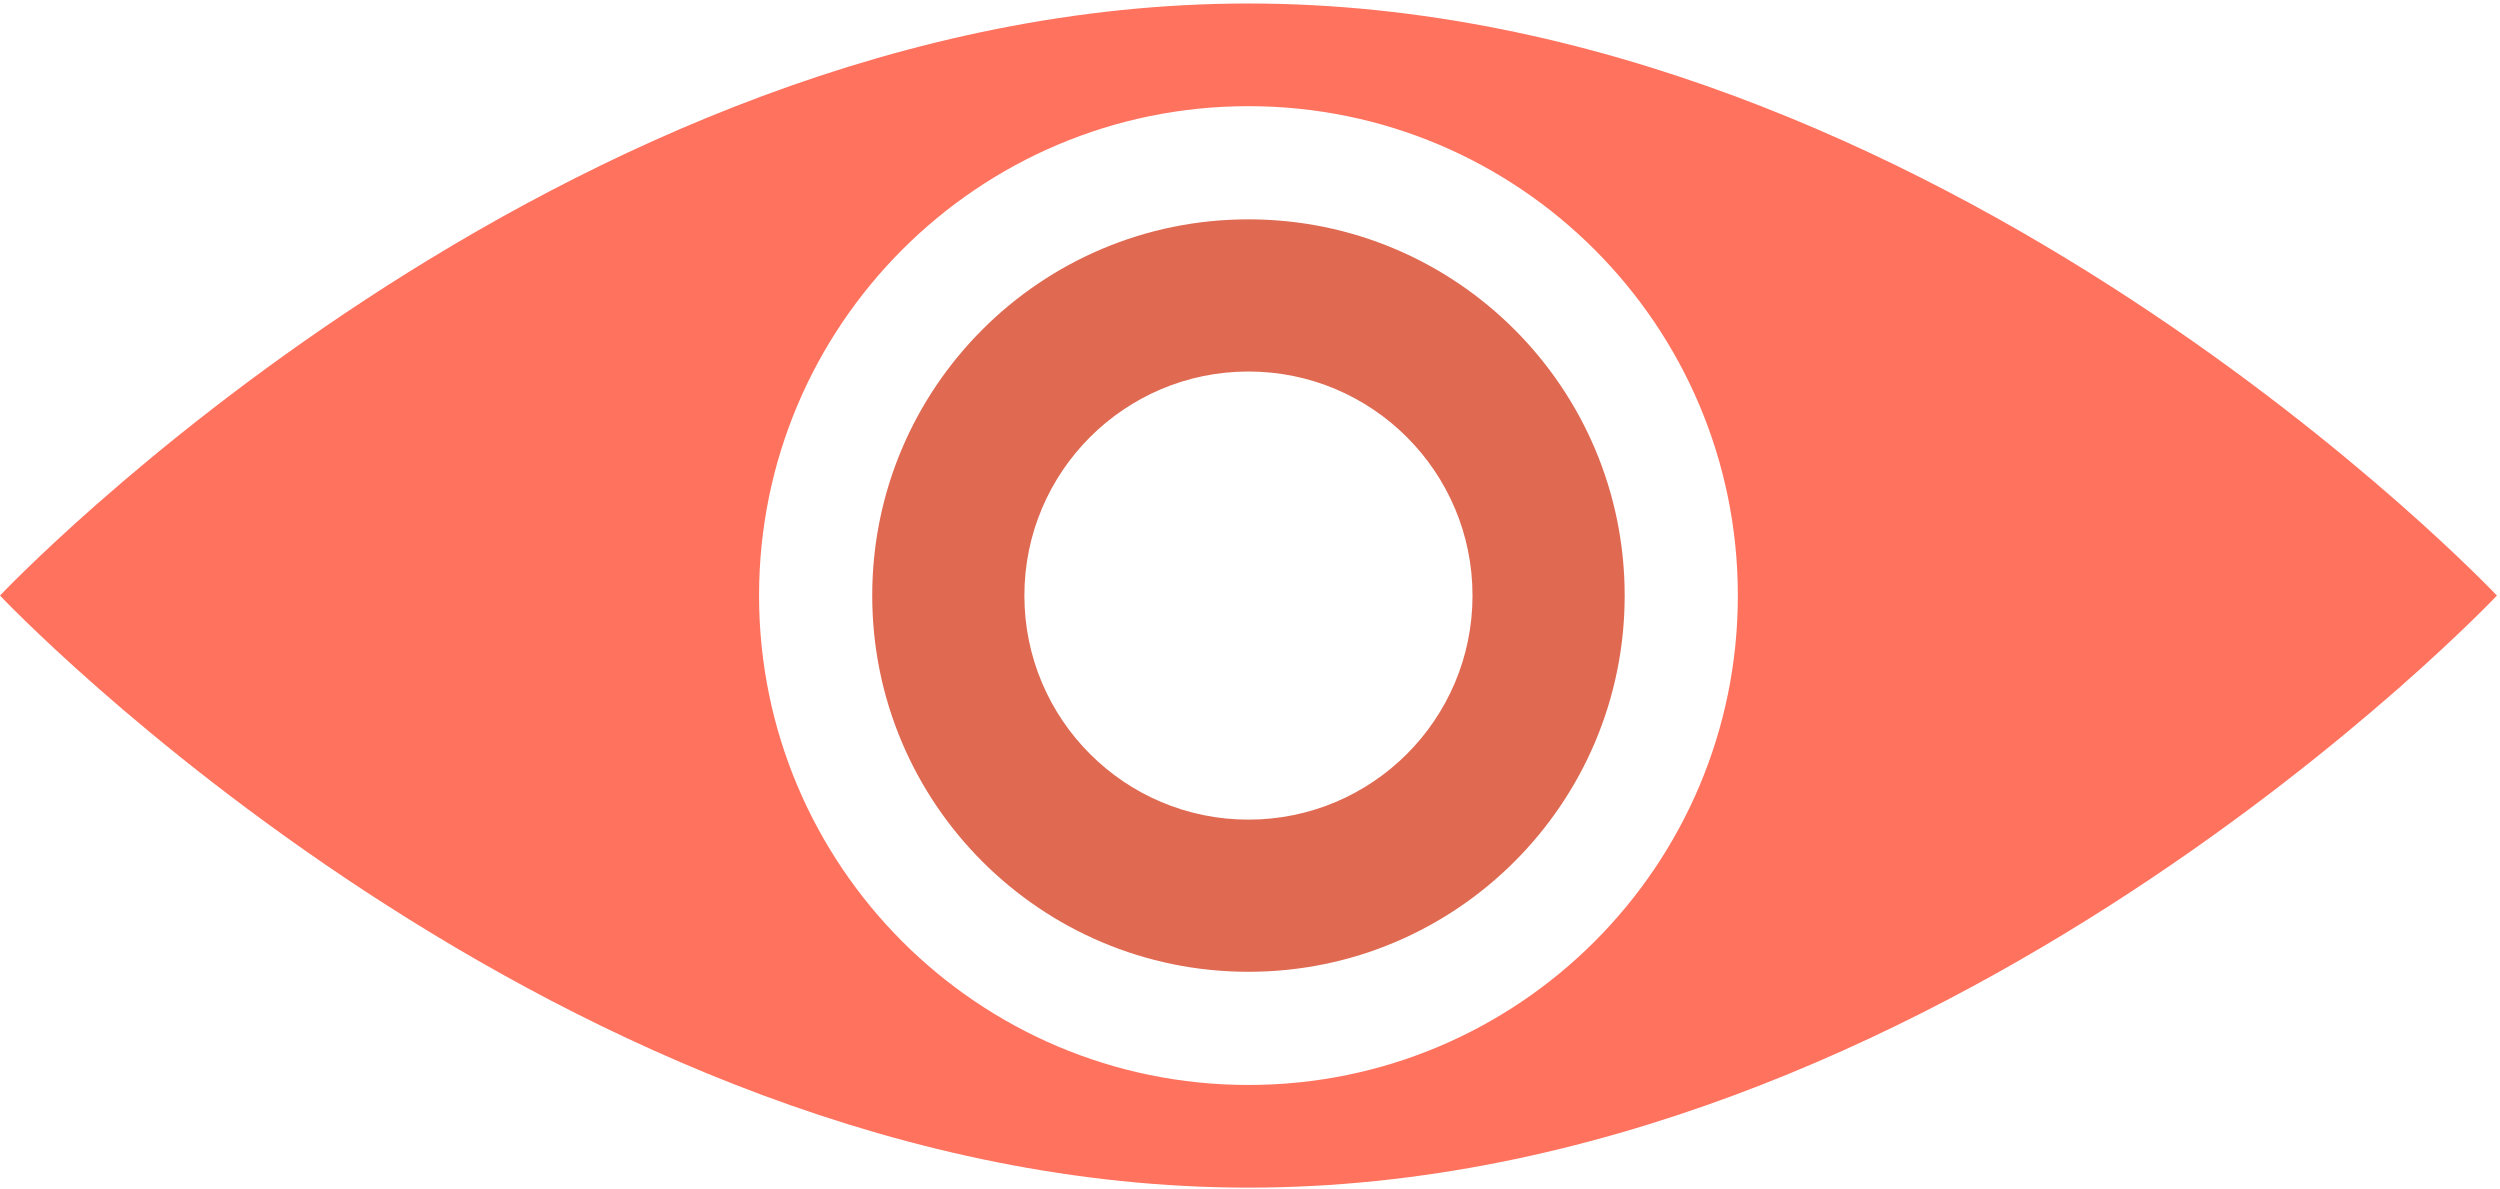
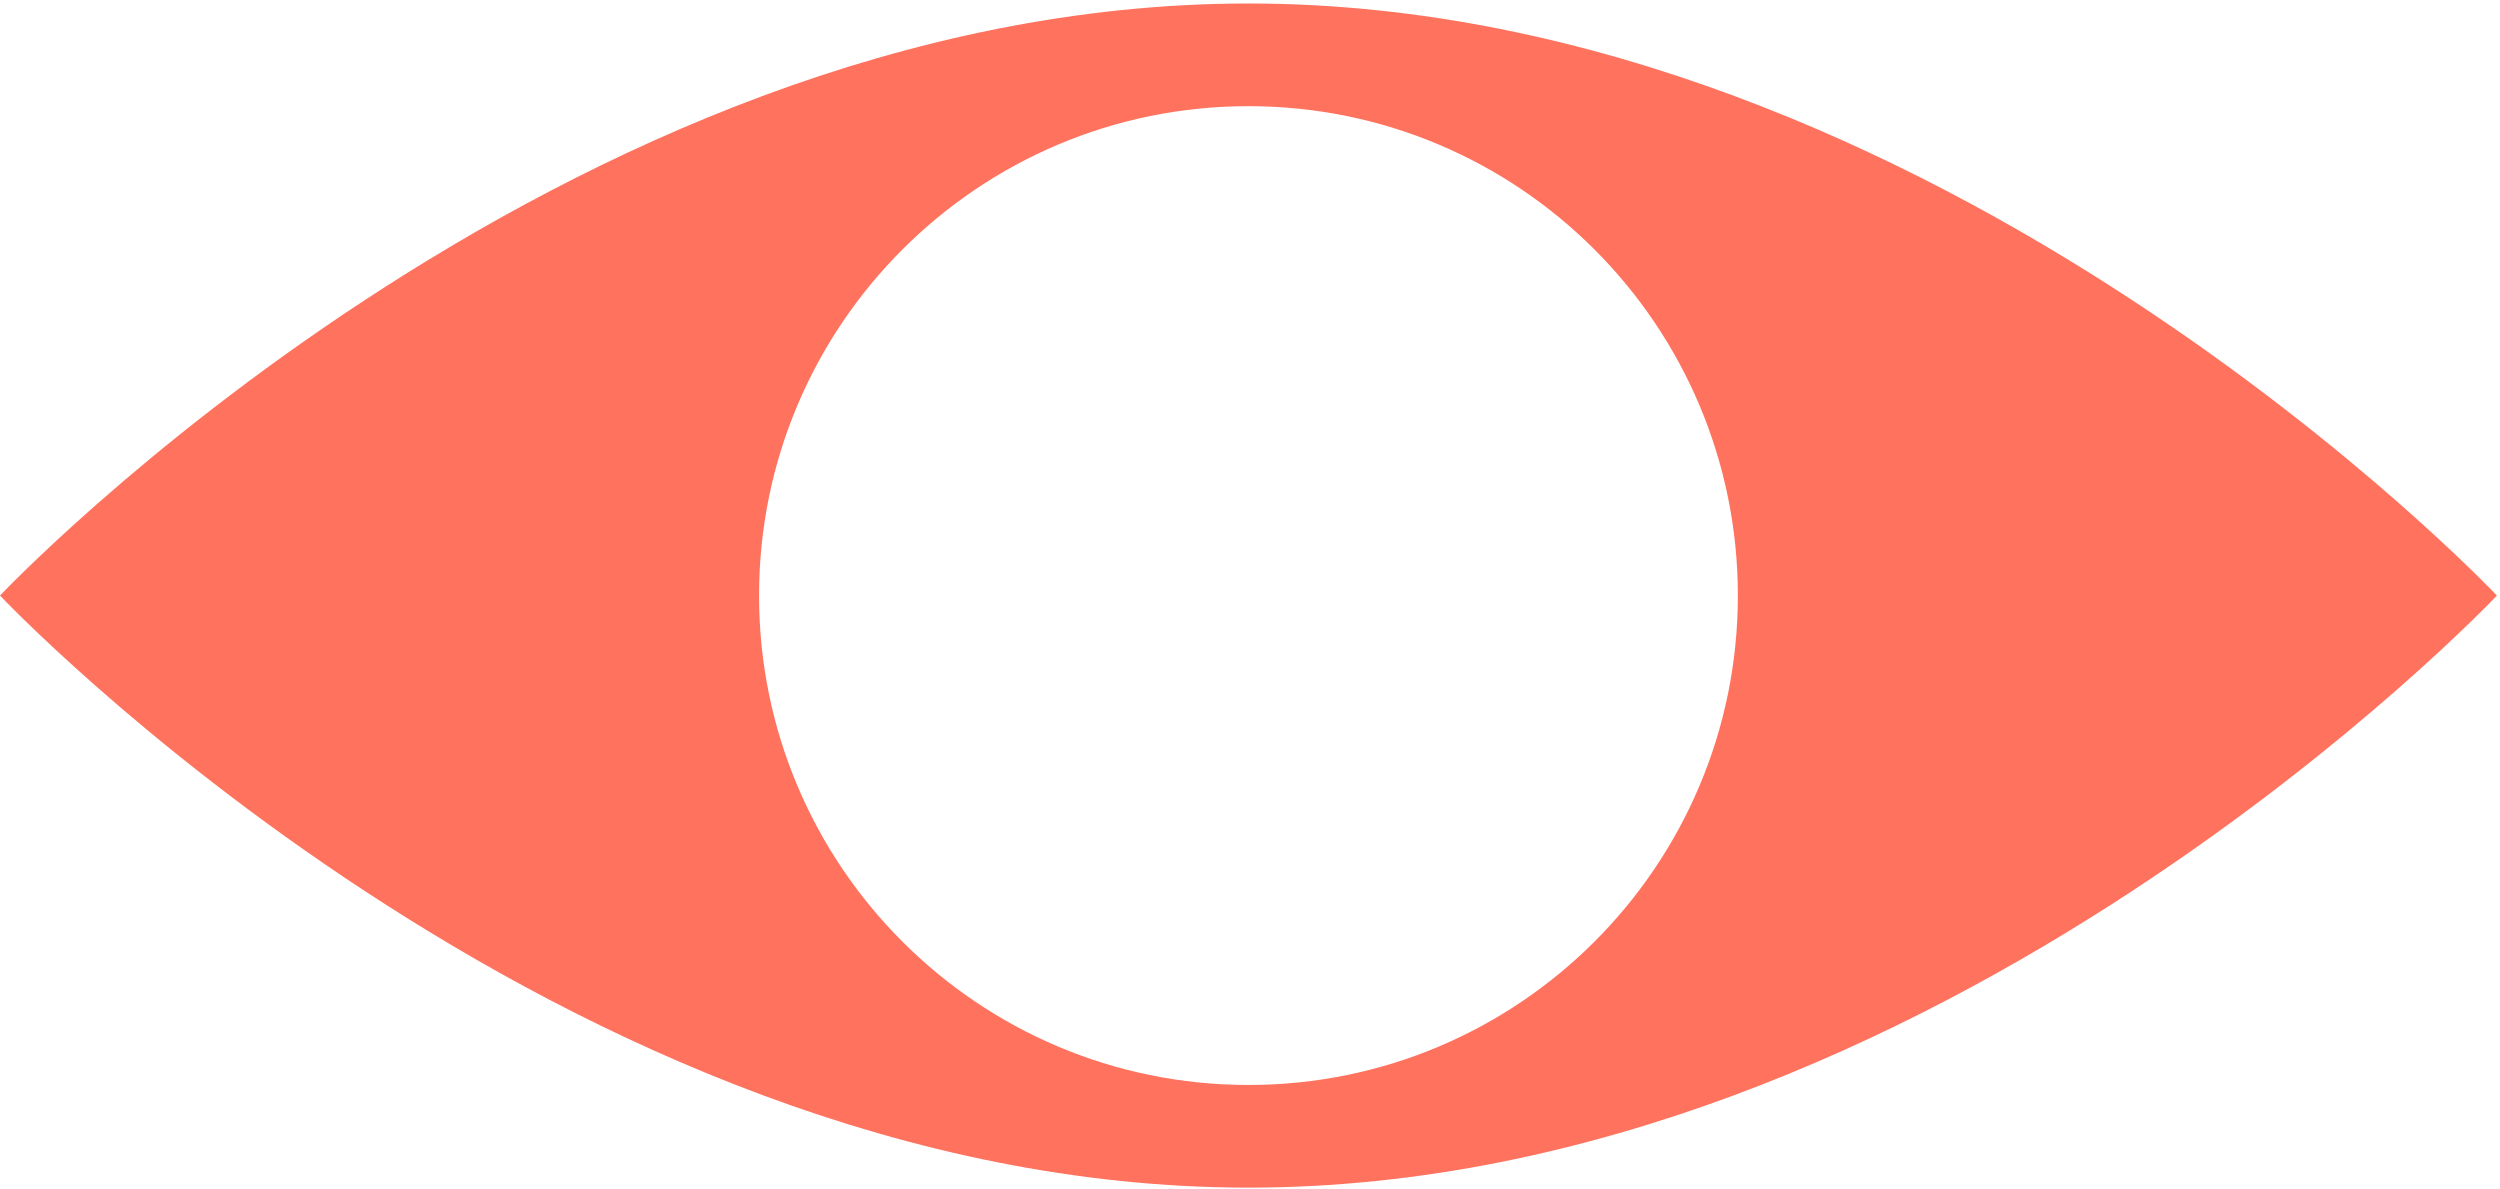
<svg xmlns="http://www.w3.org/2000/svg" width="164" height="78" viewBox="0 0 164 78" fill="none">
-   <path d="M81.898 0.229C36.668 0.229 -0 39.069 -0 39.069C-0 39.069 36.668 77.909 81.898 77.909C127.129 77.909 163.797 39.069 163.797 39.069C163.797 39.069 127.129 0.229 81.898 0.229ZM81.898 71.174C64.168 71.174 49.794 56.799 49.794 39.069C49.794 21.339 64.168 6.965 81.898 6.965C99.629 6.965 114.003 21.339 114.003 39.069C114.003 56.799 99.629 71.174 81.898 71.174Z" fill="#FF725E" />
-   <path d="M81.898 14.389C68.27 14.389 57.218 25.436 57.218 39.069C57.218 52.698 68.266 63.75 81.898 63.75C95.527 63.75 106.579 52.702 106.579 39.069C106.579 25.436 95.527 14.389 81.898 14.389ZM81.898 53.768C73.781 53.768 67.2 47.187 67.2 39.069C67.2 30.952 73.781 24.371 81.898 24.371C90.016 24.371 96.597 30.952 96.597 39.069C96.597 47.187 90.016 53.768 81.898 53.768Z" fill="#DF6951" />
+   <path d="M81.898 0.229C36.668 0.229 -0 39.069 -0 39.069C-0 39.069 36.668 77.909 81.898 77.909C127.129 77.909 163.797 39.069 163.797 39.069C163.797 39.069 127.129 0.229 81.898 0.229M81.898 71.174C64.168 71.174 49.794 56.799 49.794 39.069C49.794 21.339 64.168 6.965 81.898 6.965C99.629 6.965 114.003 21.339 114.003 39.069C114.003 56.799 99.629 71.174 81.898 71.174Z" fill="#FF725E" />
</svg>